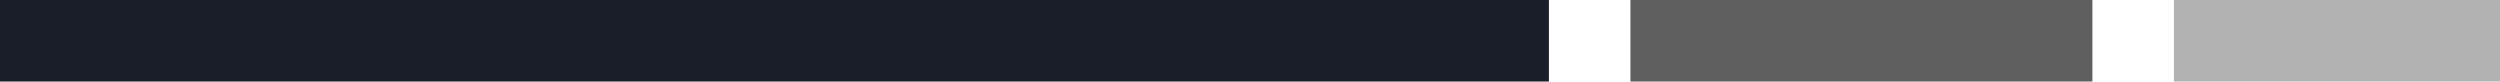
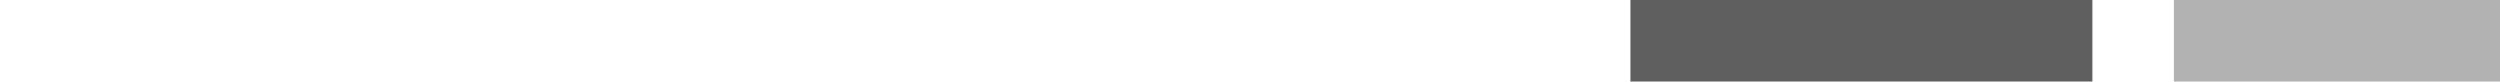
<svg xmlns="http://www.w3.org/2000/svg" width="920" height="30" fill="none">
-   <path fill="#191E29" d="M0 0h570v30H0z" />
  <path fill="#5F5F5F" d="M600 0h170v30H600z" />
  <path fill="#B2B2B2" d="M800 0h120v30H800z" />
</svg>